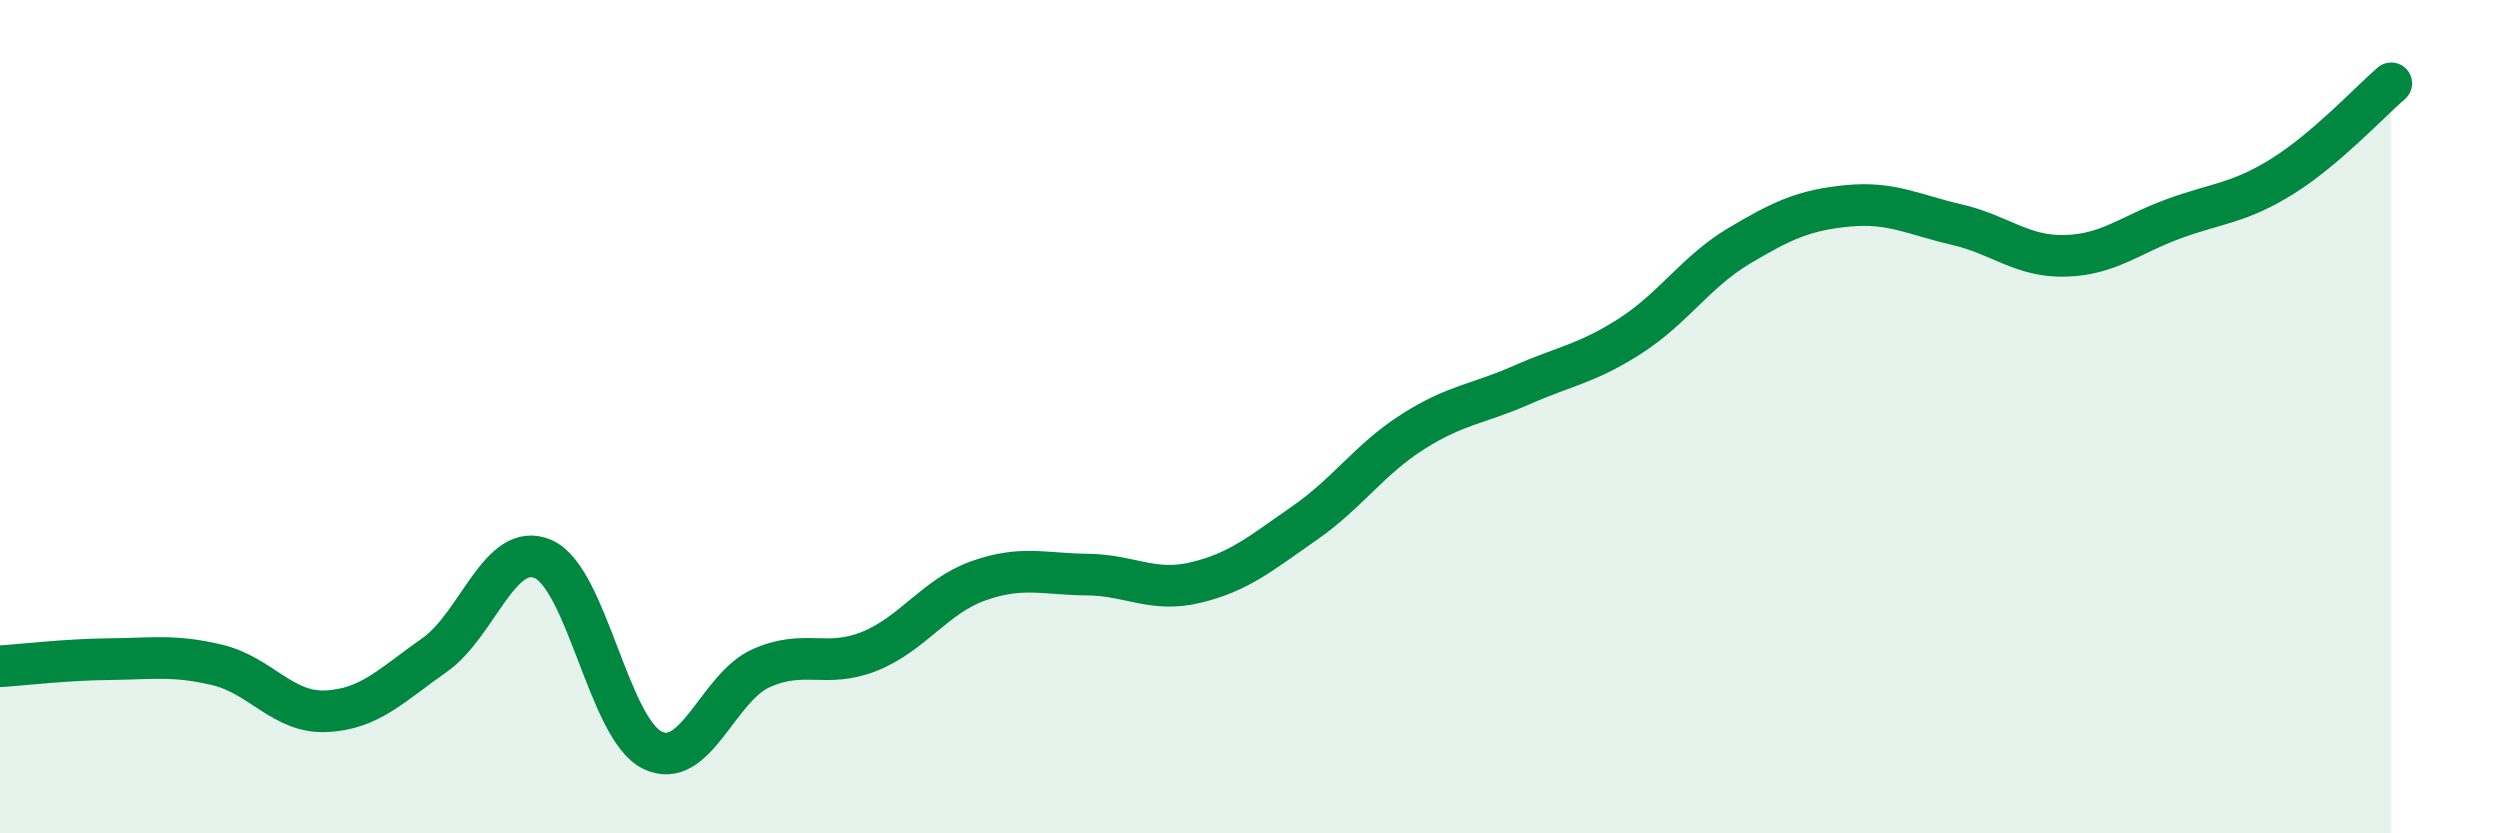
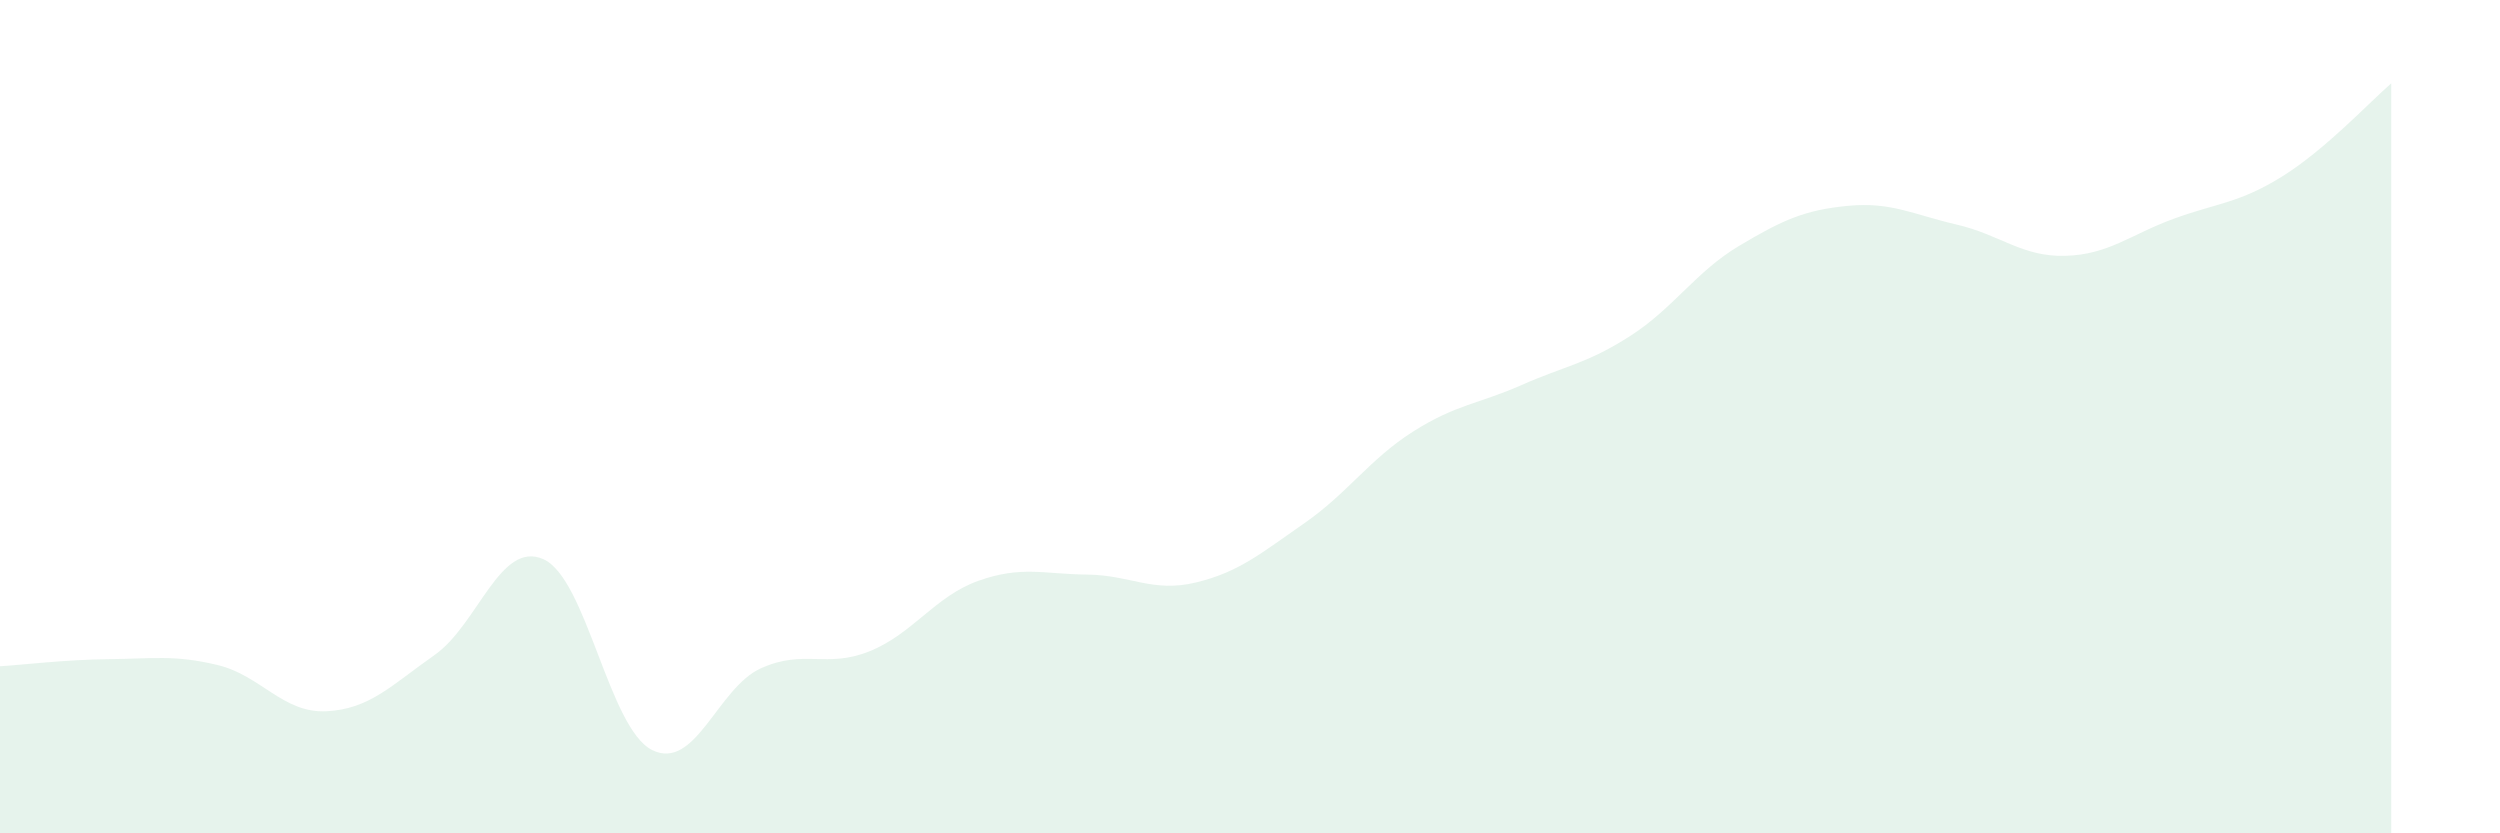
<svg xmlns="http://www.w3.org/2000/svg" width="60" height="20" viewBox="0 0 60 20">
  <path d="M 0,15.99 C 0.52,15.96 1.57,15.83 2.61,15.82 C 3.65,15.81 4.18,15.71 5.22,15.96 C 6.26,16.21 6.79,17.12 7.83,17.07 C 8.87,17.02 9.39,16.45 10.43,15.72 C 11.47,14.99 12,12.96 13.04,13.42 C 14.08,13.88 14.61,17.48 15.65,18 C 16.69,18.52 17.22,16.51 18.26,16.04 C 19.3,15.57 19.83,16.05 20.87,15.63 C 21.91,15.21 22.44,14.31 23.48,13.94 C 24.52,13.57 25.05,13.78 26.09,13.79 C 27.13,13.8 27.66,14.23 28.7,13.98 C 29.74,13.73 30.26,13.28 31.3,12.56 C 32.34,11.84 32.87,11.02 33.91,10.36 C 34.95,9.7 35.48,9.7 36.52,9.24 C 37.56,8.78 38.09,8.73 39.13,8.06 C 40.17,7.39 40.7,6.52 41.74,5.9 C 42.78,5.28 43.31,5.04 44.35,4.94 C 45.39,4.84 45.92,5.15 46.96,5.39 C 48,5.63 48.53,6.17 49.57,6.14 C 50.61,6.11 51.13,5.63 52.17,5.25 C 53.21,4.87 53.74,4.88 54.78,4.23 C 55.82,3.58 56.87,2.45 57.39,2L57.39 20L0 20Z" fill="#008740" opacity="0.1" stroke-linecap="round" stroke-linejoin="round" />
-   <path d="M 0,15.99 C 0.52,15.96 1.57,15.83 2.61,15.82 C 3.65,15.81 4.18,15.71 5.22,15.96 C 6.26,16.21 6.79,17.12 7.83,17.07 C 8.87,17.02 9.39,16.45 10.43,15.72 C 11.47,14.99 12,12.96 13.04,13.42 C 14.08,13.88 14.61,17.48 15.65,18 C 16.69,18.52 17.22,16.51 18.26,16.04 C 19.3,15.57 19.83,16.05 20.87,15.63 C 21.91,15.21 22.44,14.31 23.48,13.94 C 24.52,13.57 25.05,13.78 26.09,13.79 C 27.13,13.8 27.66,14.23 28.7,13.98 C 29.74,13.73 30.26,13.28 31.3,12.56 C 32.34,11.84 32.87,11.02 33.91,10.36 C 34.95,9.7 35.48,9.7 36.52,9.24 C 37.56,8.78 38.09,8.73 39.13,8.06 C 40.17,7.39 40.7,6.52 41.74,5.9 C 42.78,5.28 43.31,5.04 44.35,4.94 C 45.39,4.84 45.92,5.15 46.96,5.39 C 48,5.63 48.53,6.17 49.57,6.14 C 50.61,6.11 51.13,5.63 52.17,5.25 C 53.21,4.87 53.74,4.88 54.78,4.23 C 55.82,3.58 56.87,2.45 57.39,2" stroke="#008740" stroke-width="1" fill="none" stroke-linecap="round" stroke-linejoin="round" />
</svg>